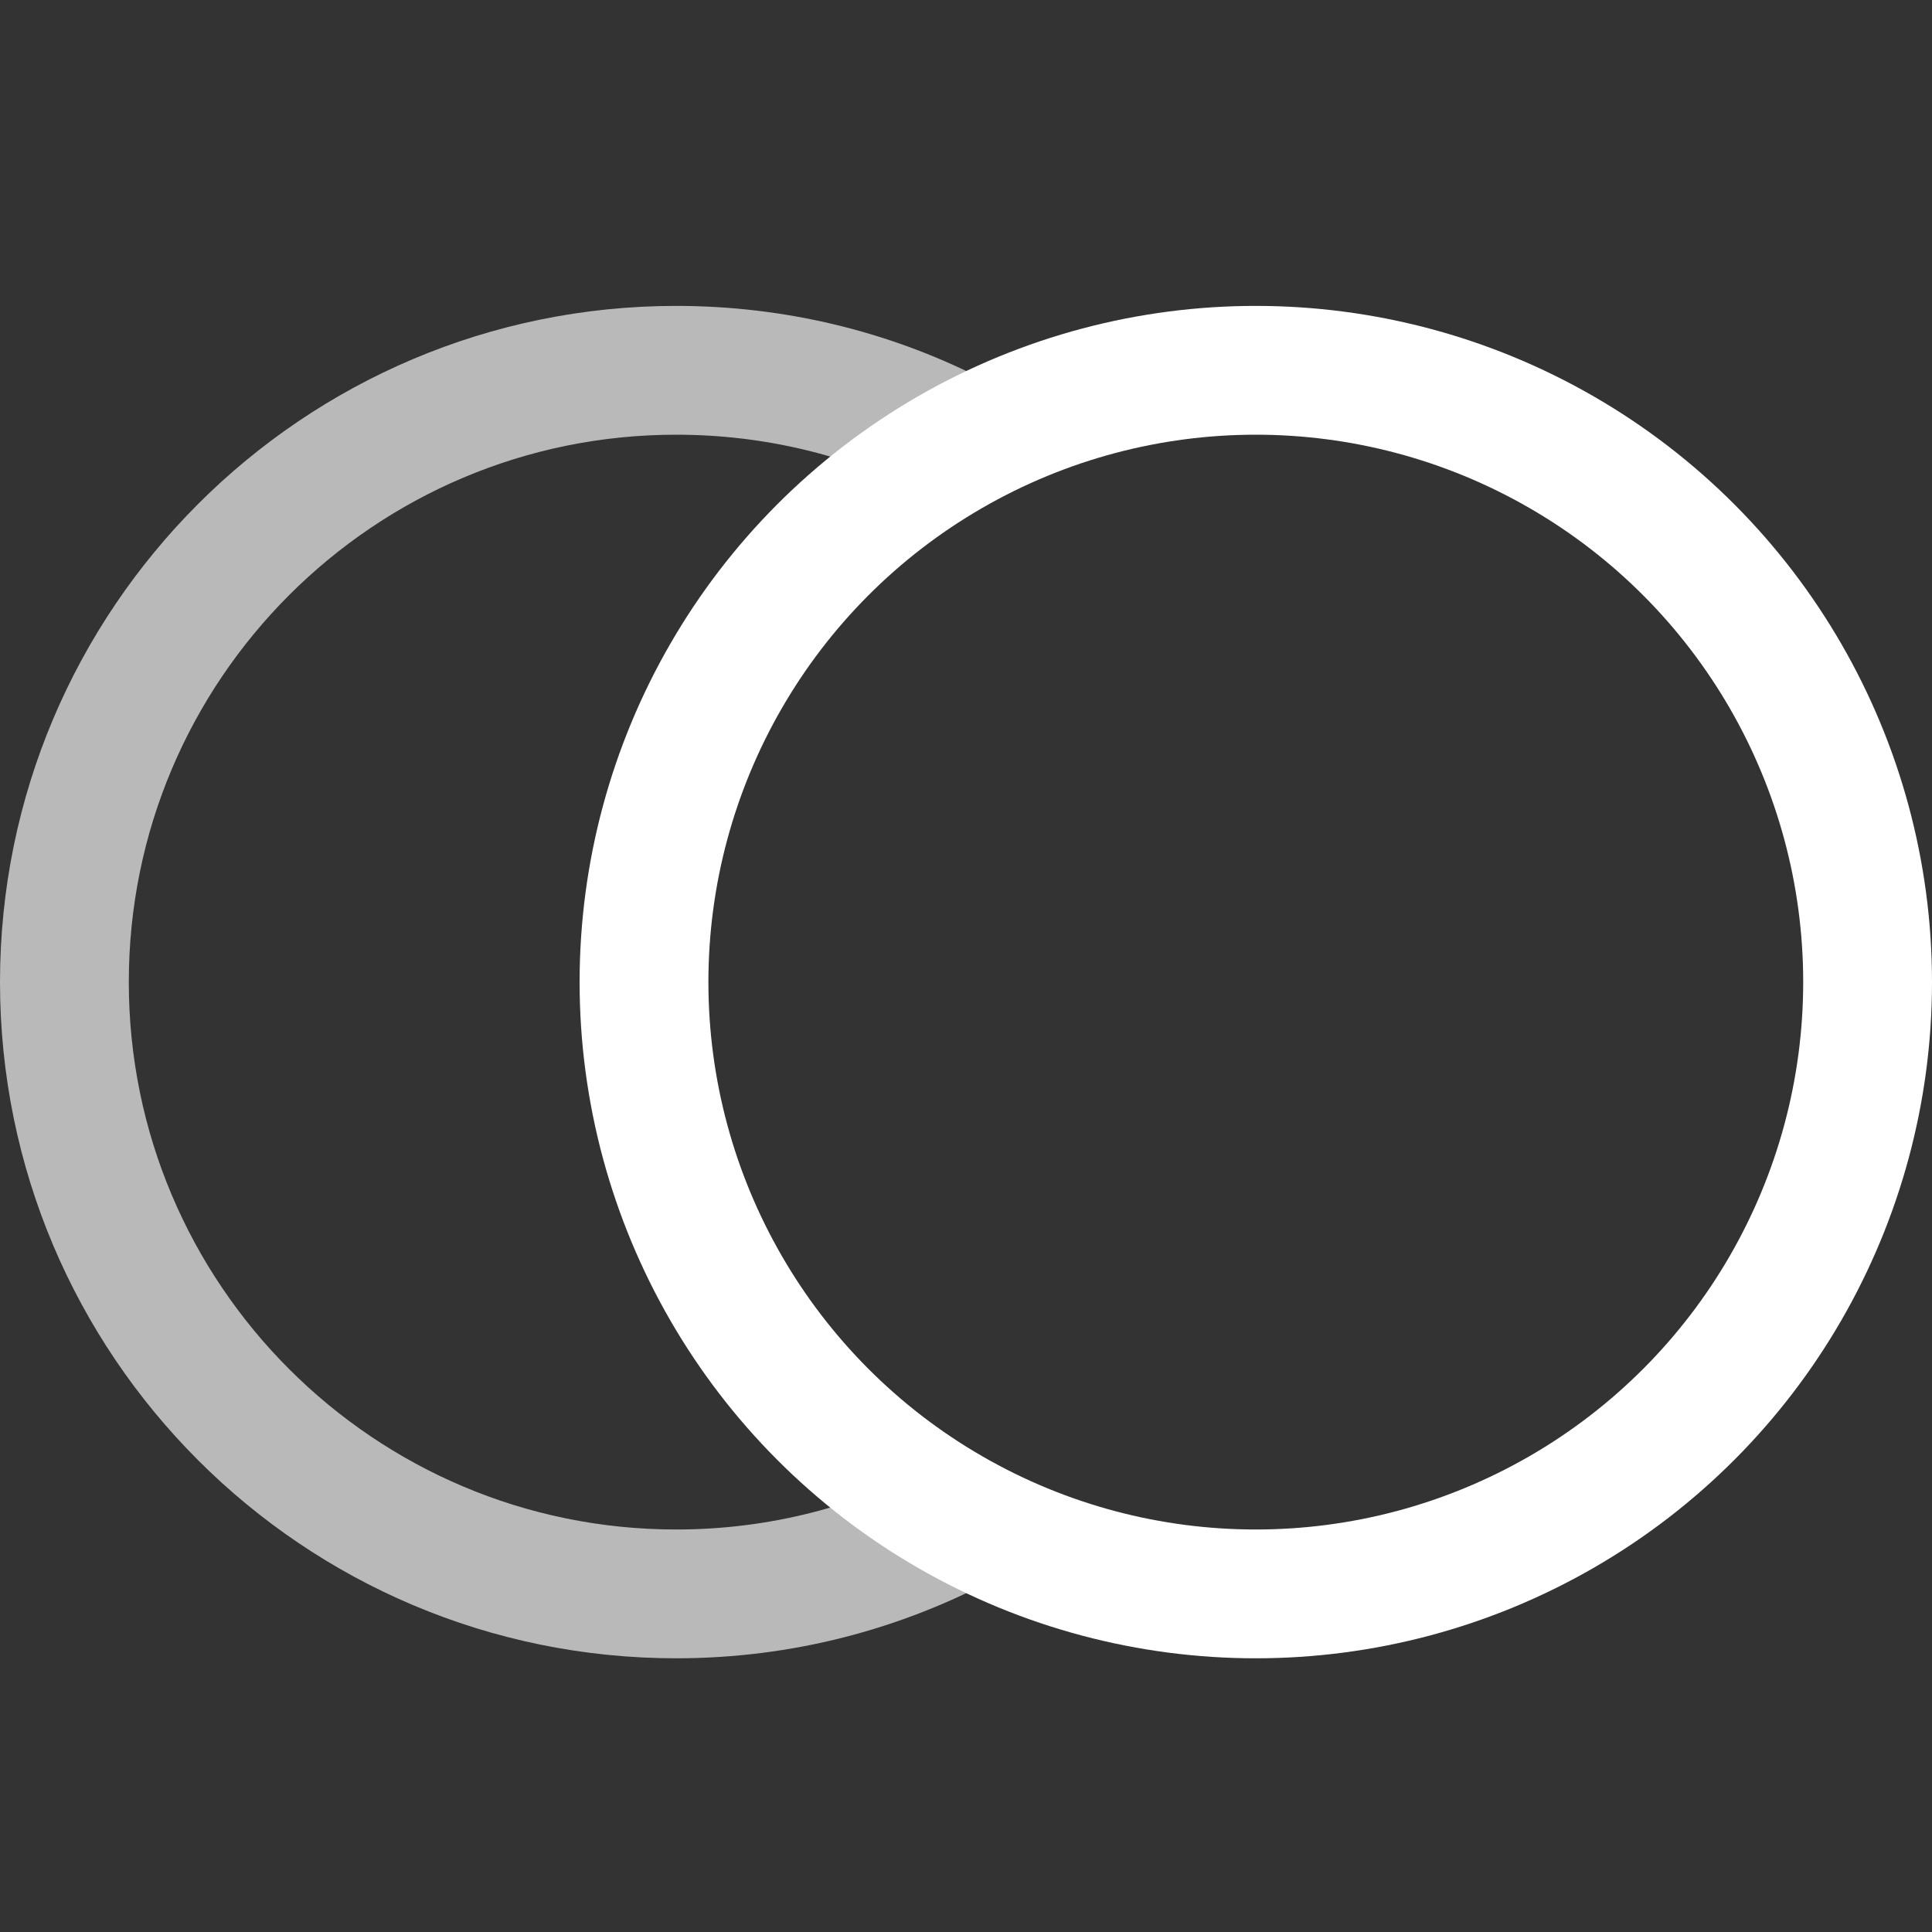
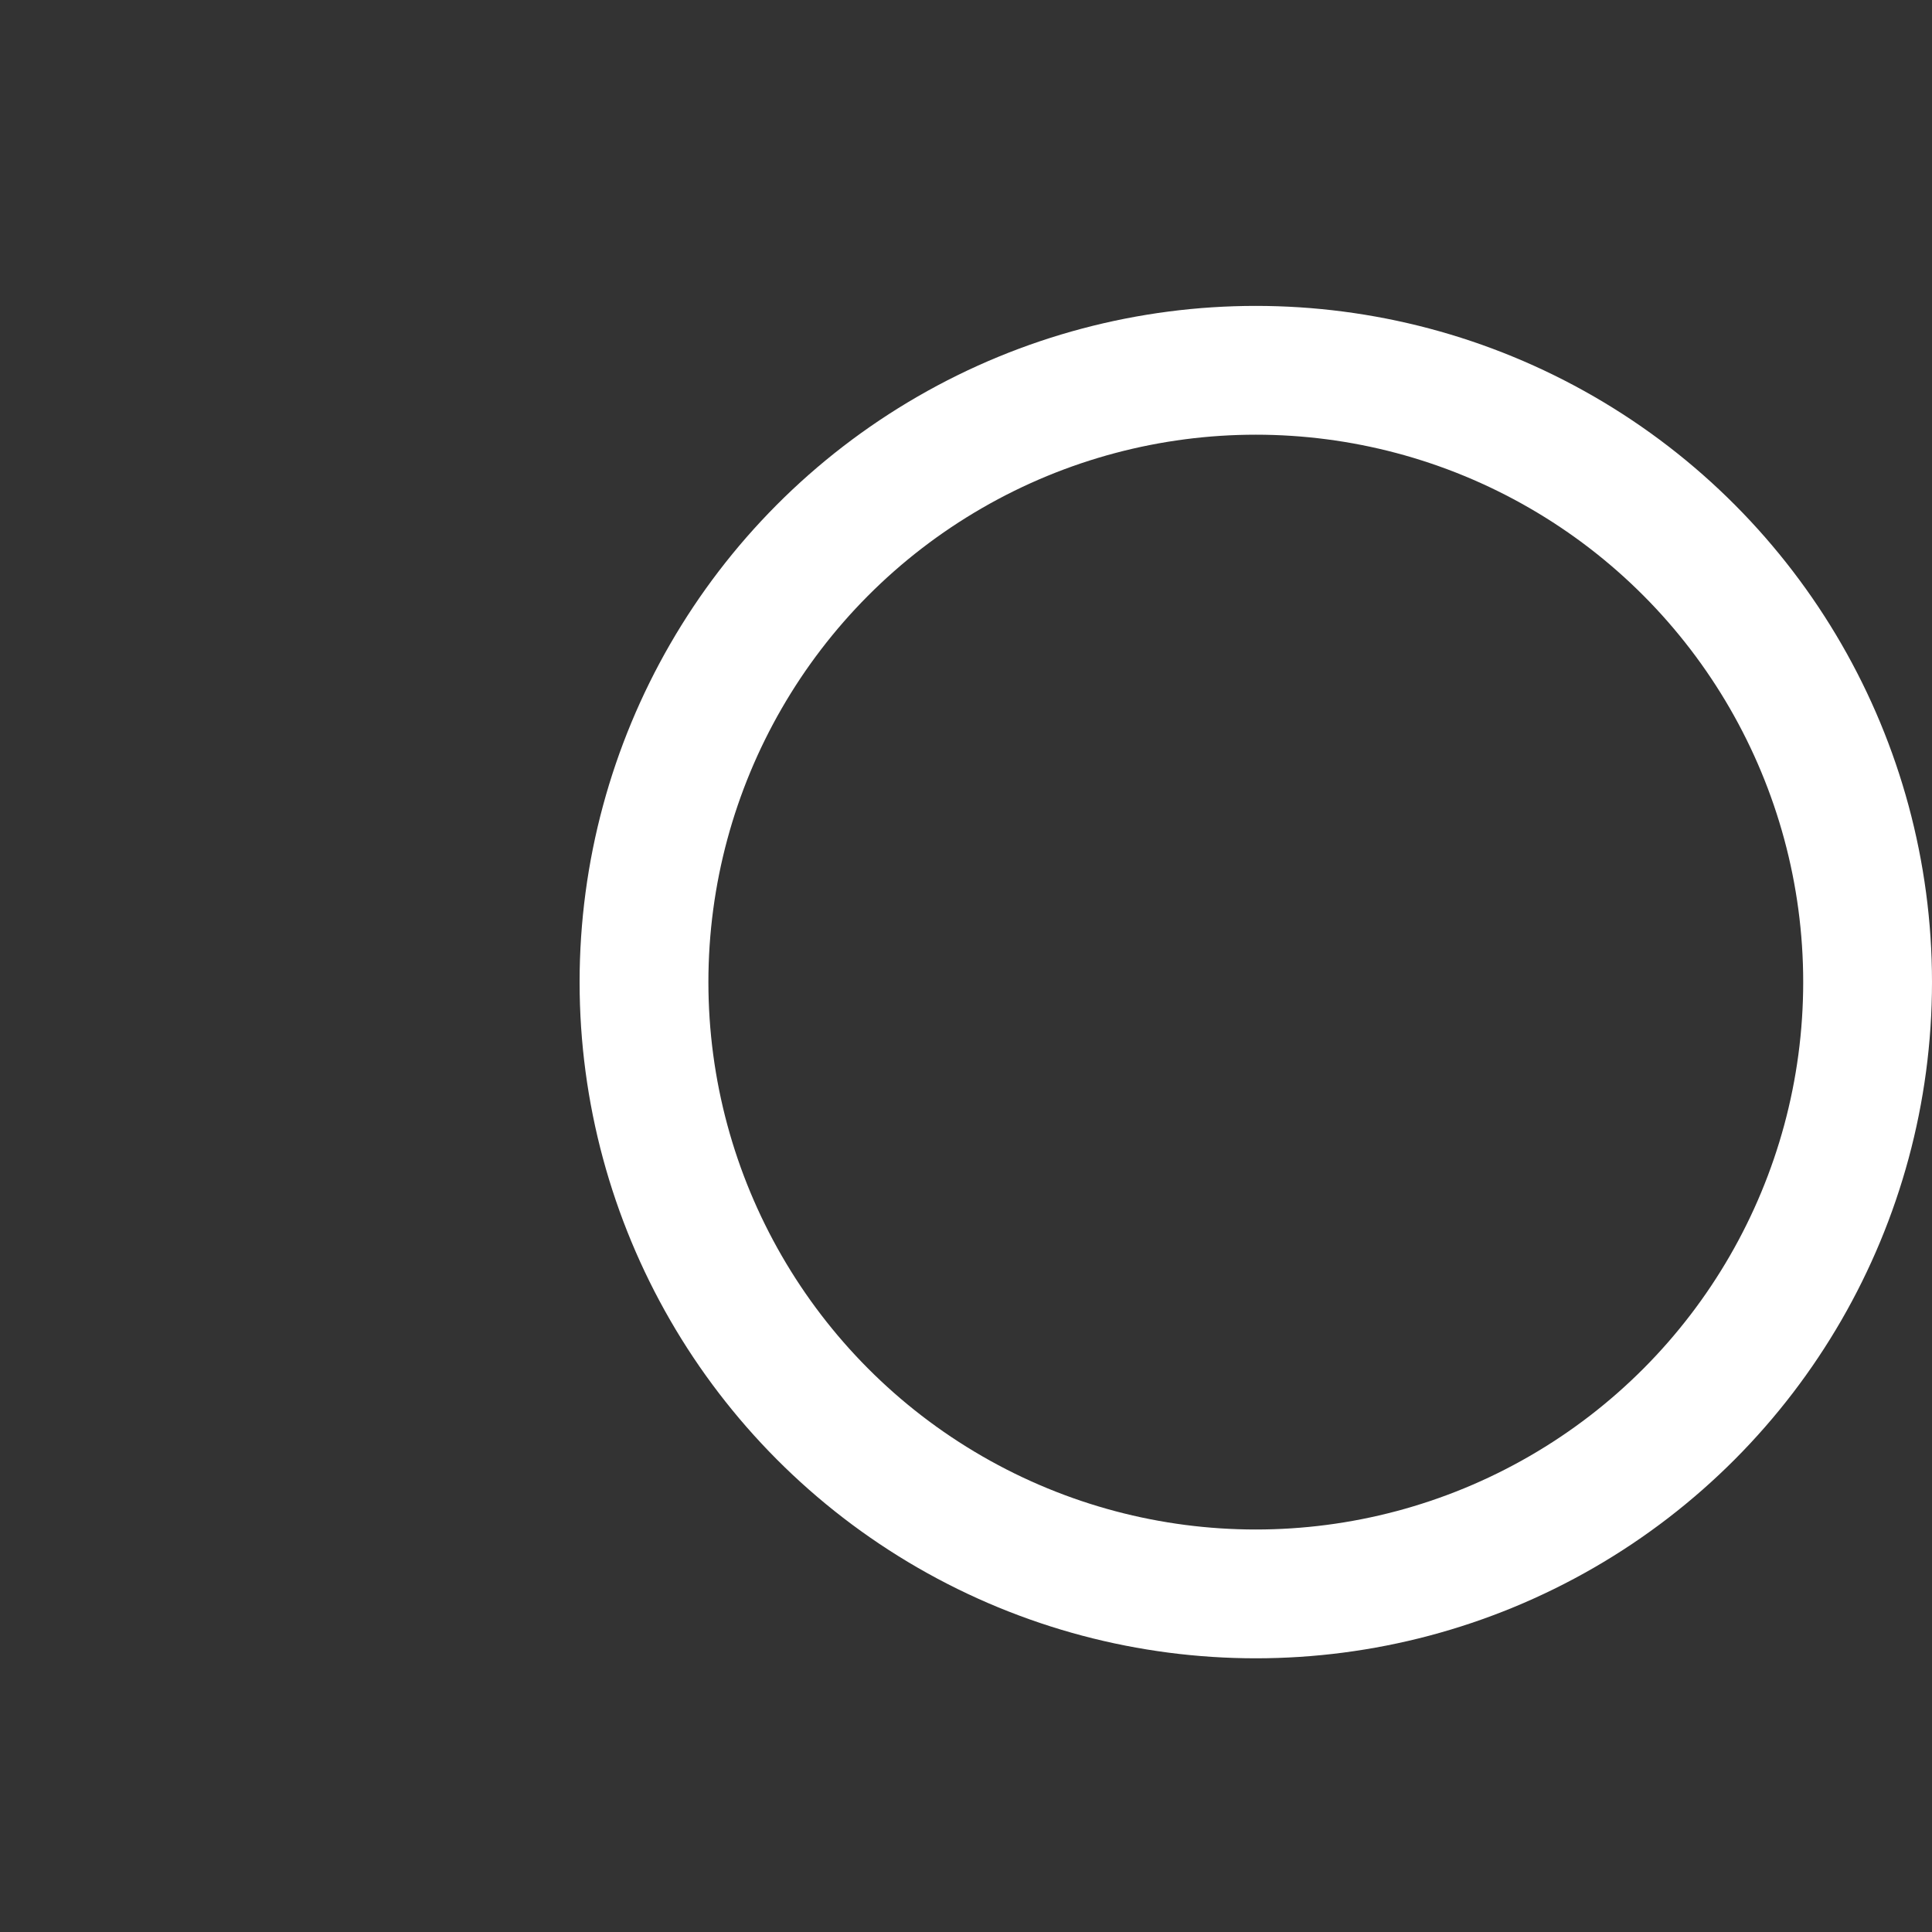
<svg xmlns="http://www.w3.org/2000/svg" id="Layer_1" data-name="Layer 1" viewBox="0 0 60 60">
  <rect x="0" y="0" width="60" height="60" fill="#333333" stroke="none" />
  <defs>
    <style>      .cls-1 {        fill-rule: evenodd;        opacity: .66;      }      .cls-1, .cls-2 {        fill: none;        stroke: #fff;        stroke-linecap: round;        stroke-width: 4px;      }    </style>
  </defs>
  <circle class="cls-2" cx="39" cy="30.5" r="19" />
-   <path class="cls-1" d="m30,47.24c-2.68,1.44-5.74,2.26-9,2.26-10.49,0-19-8.51-19-19S10.51,11.5,21,11.5c3.06,0,5.96.72,8.52,2.01" />
</svg>